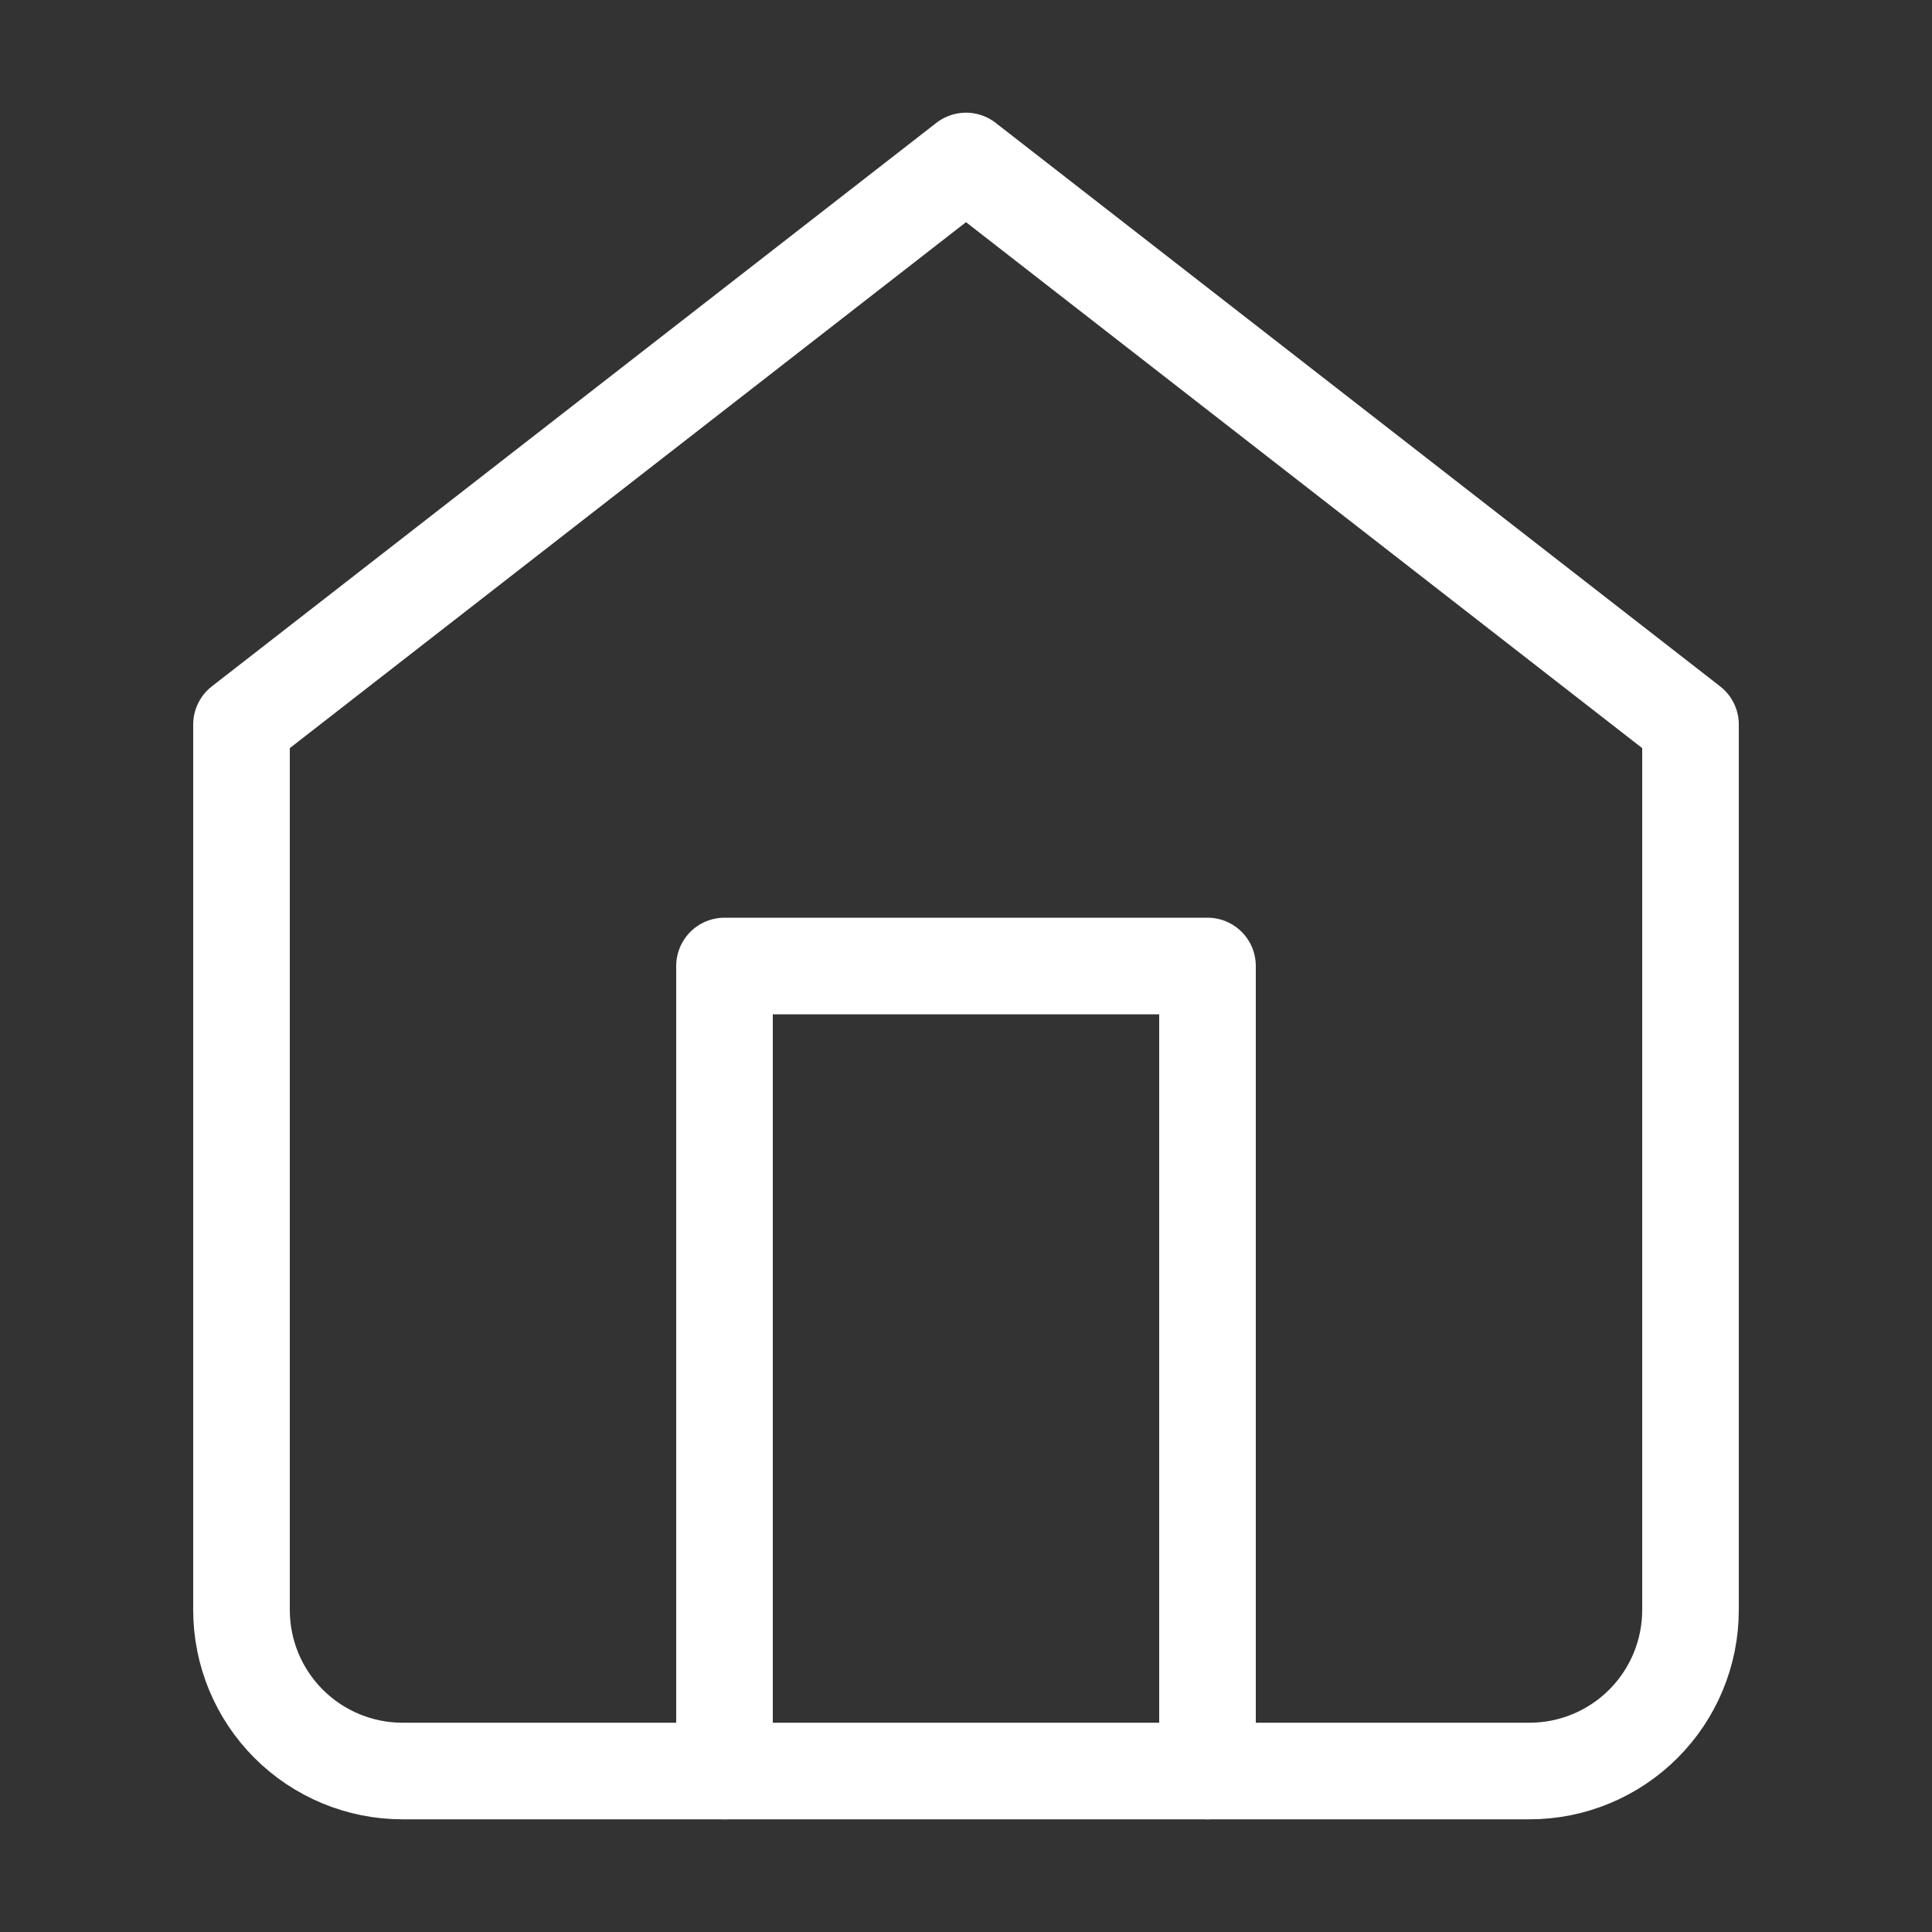
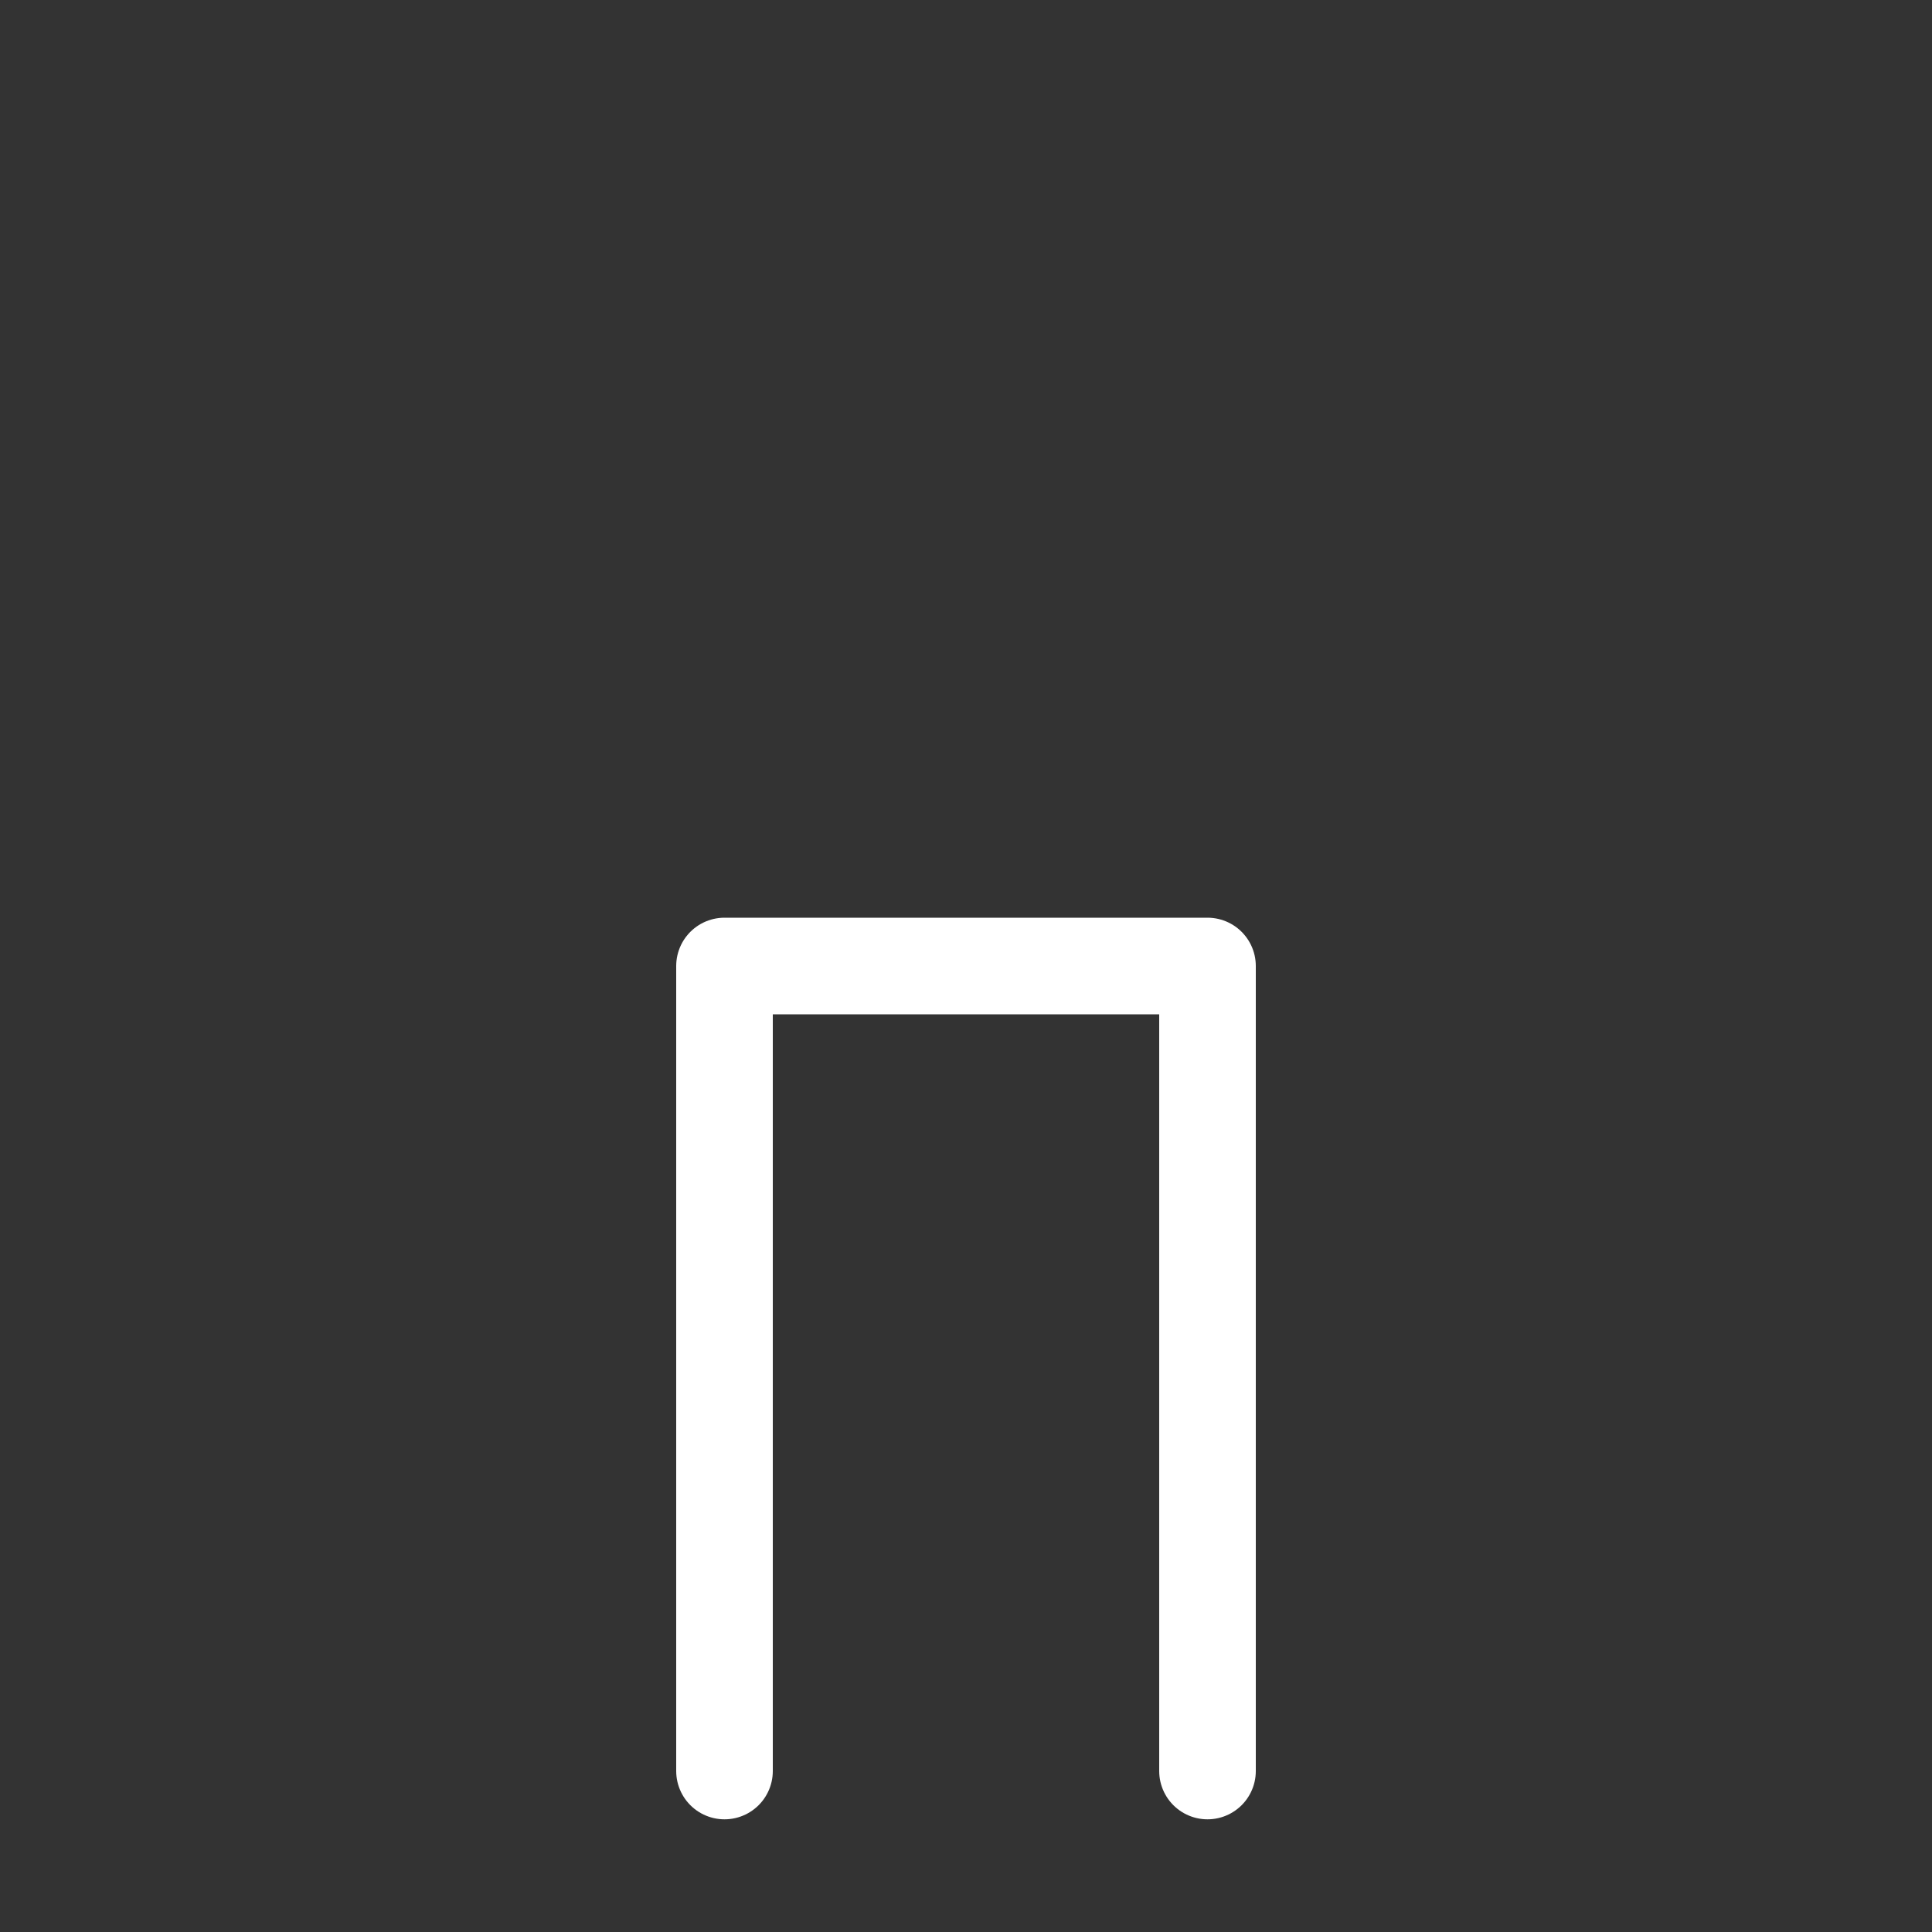
<svg xmlns="http://www.w3.org/2000/svg" width="40" height="40" viewBox="0 0 40 40" fill="none">
  <rect x="0" y="0" width="40" height="40" fill="#333333" stroke="none" />
-   <path d="M5 15L20 3.333L35 15V33.333C35 34.217 34.649 35.065 34.024 35.69C33.399 36.315 32.551 36.667 31.667 36.667H8.333C7.449 36.667 6.601 36.315 5.976 35.69C5.351 35.065 5 34.217 5 33.333V15Z" stroke="white" stroke-width="2" stroke-linecap="round" stroke-linejoin="round" />
  <path d="M15 36.667V20H25V36.667" stroke="white" stroke-width="2" stroke-linecap="round" stroke-linejoin="round" />
</svg>